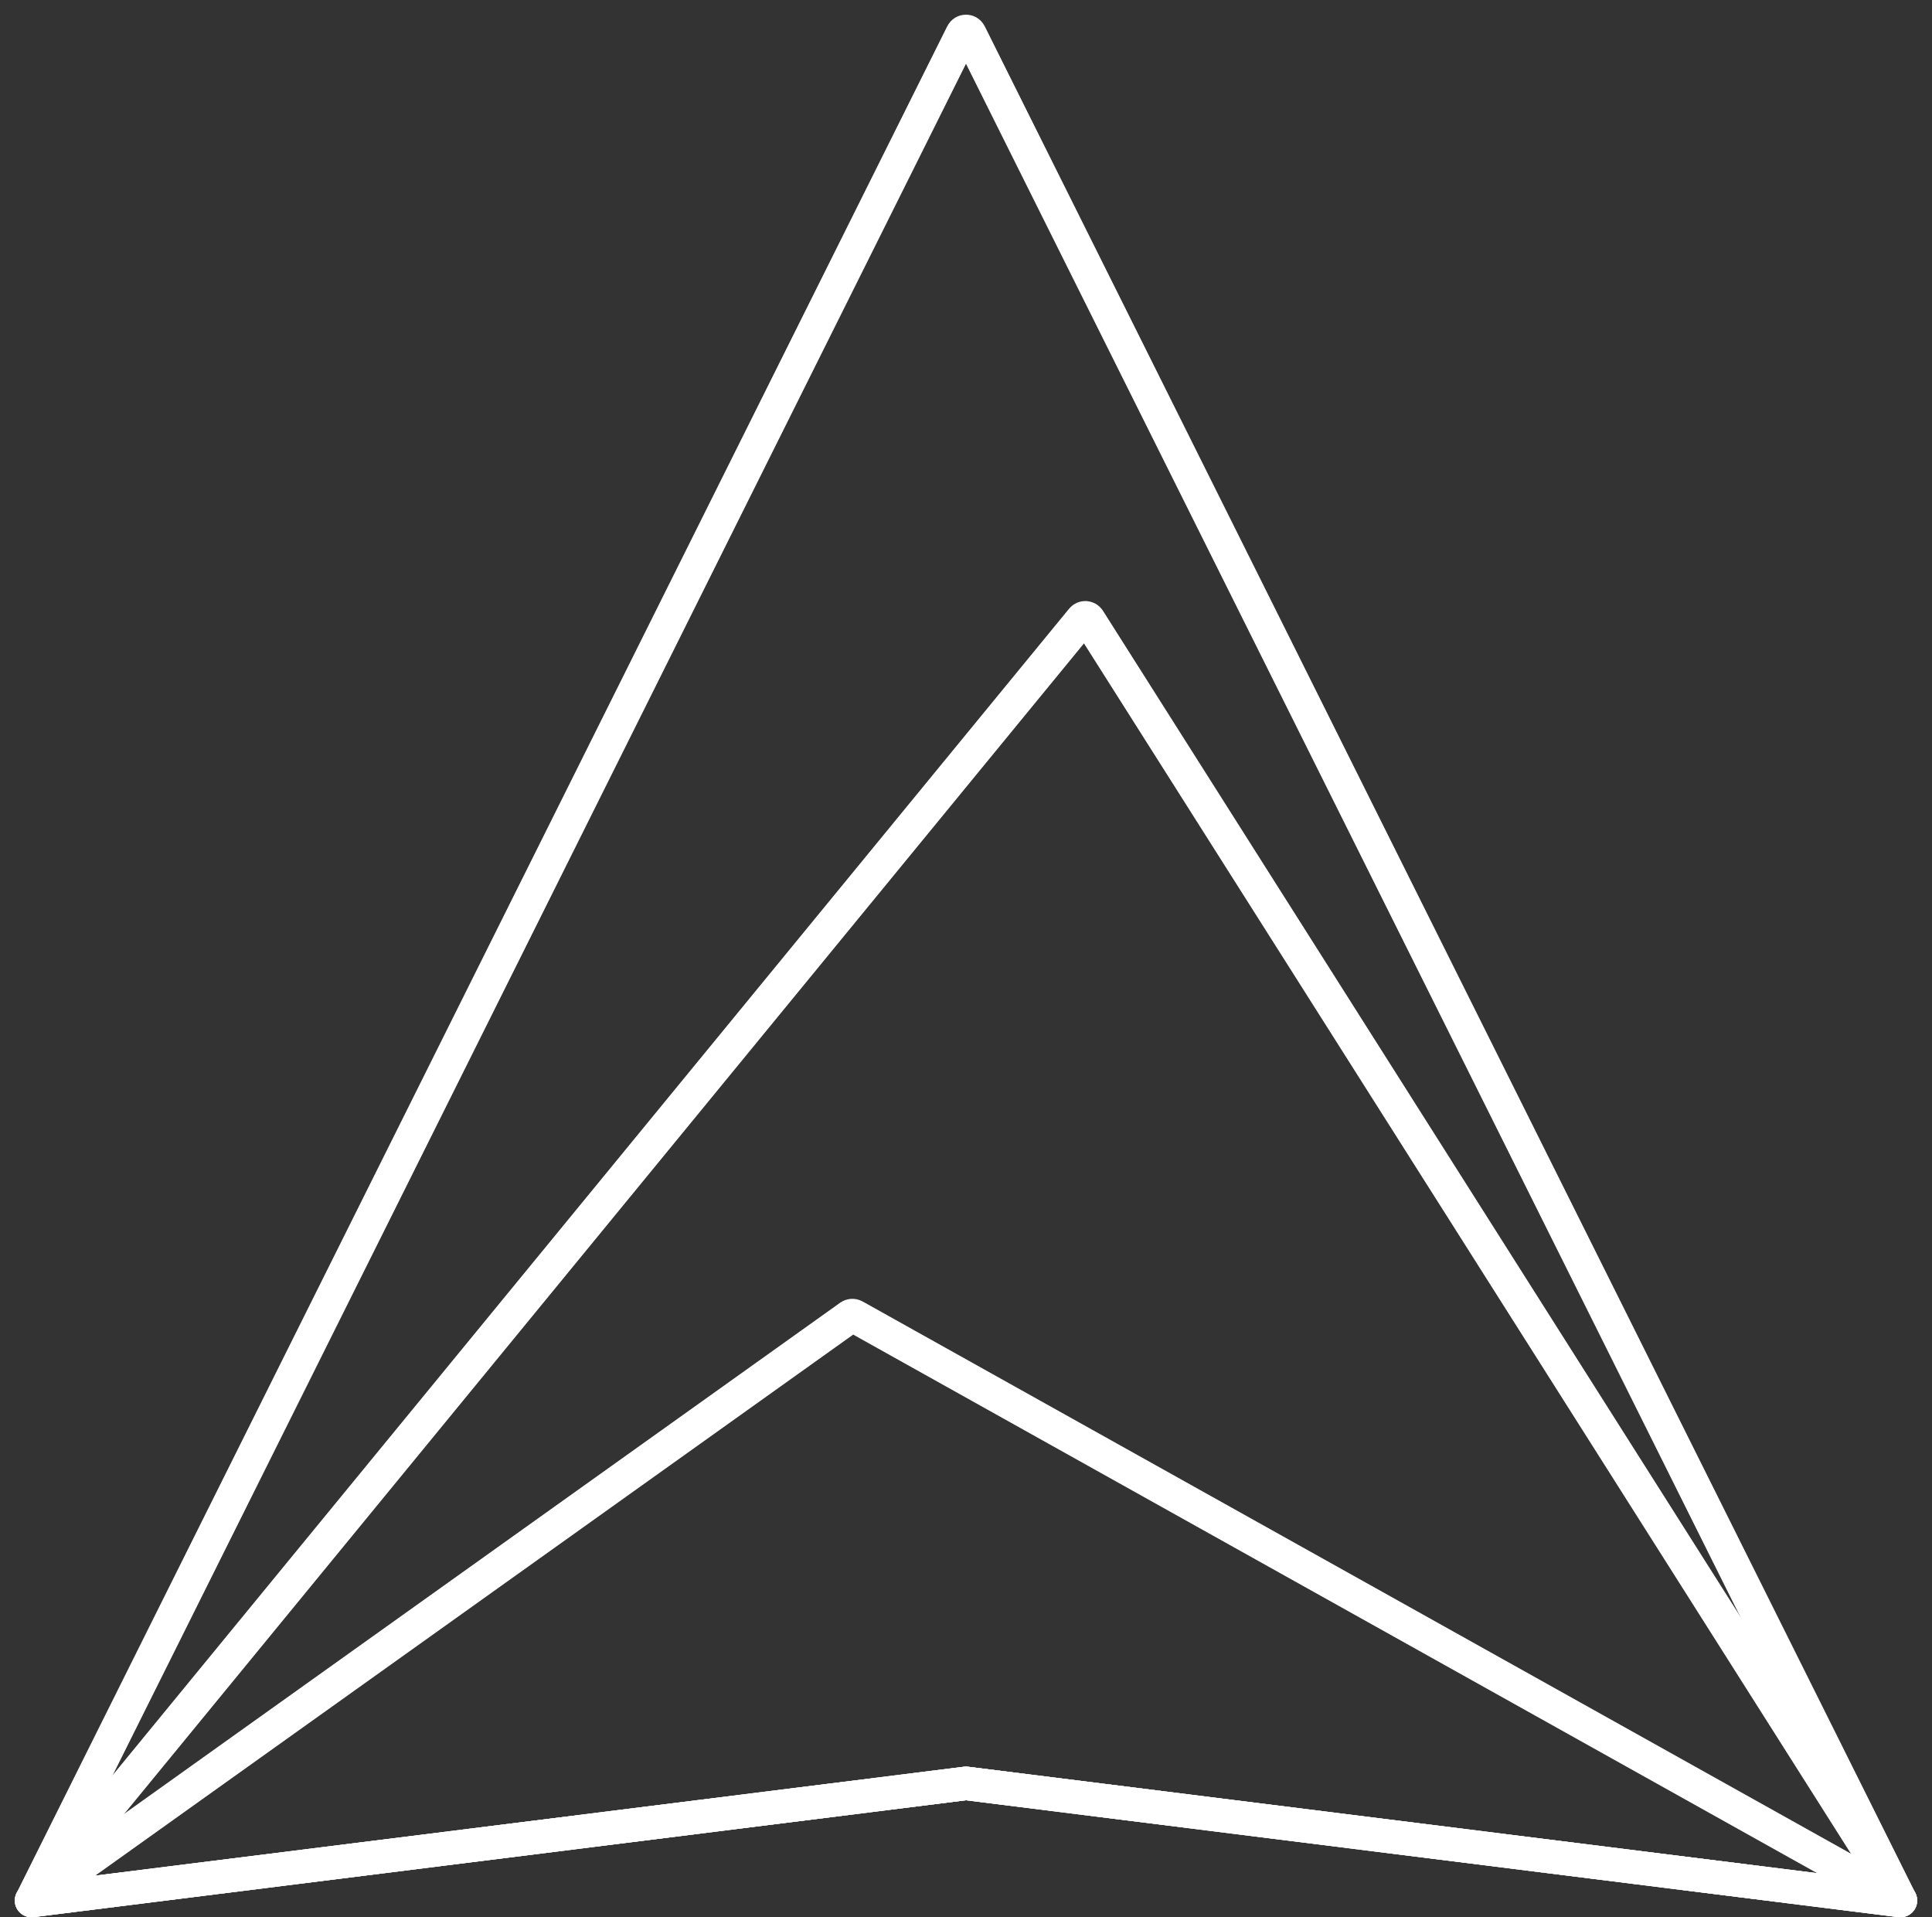
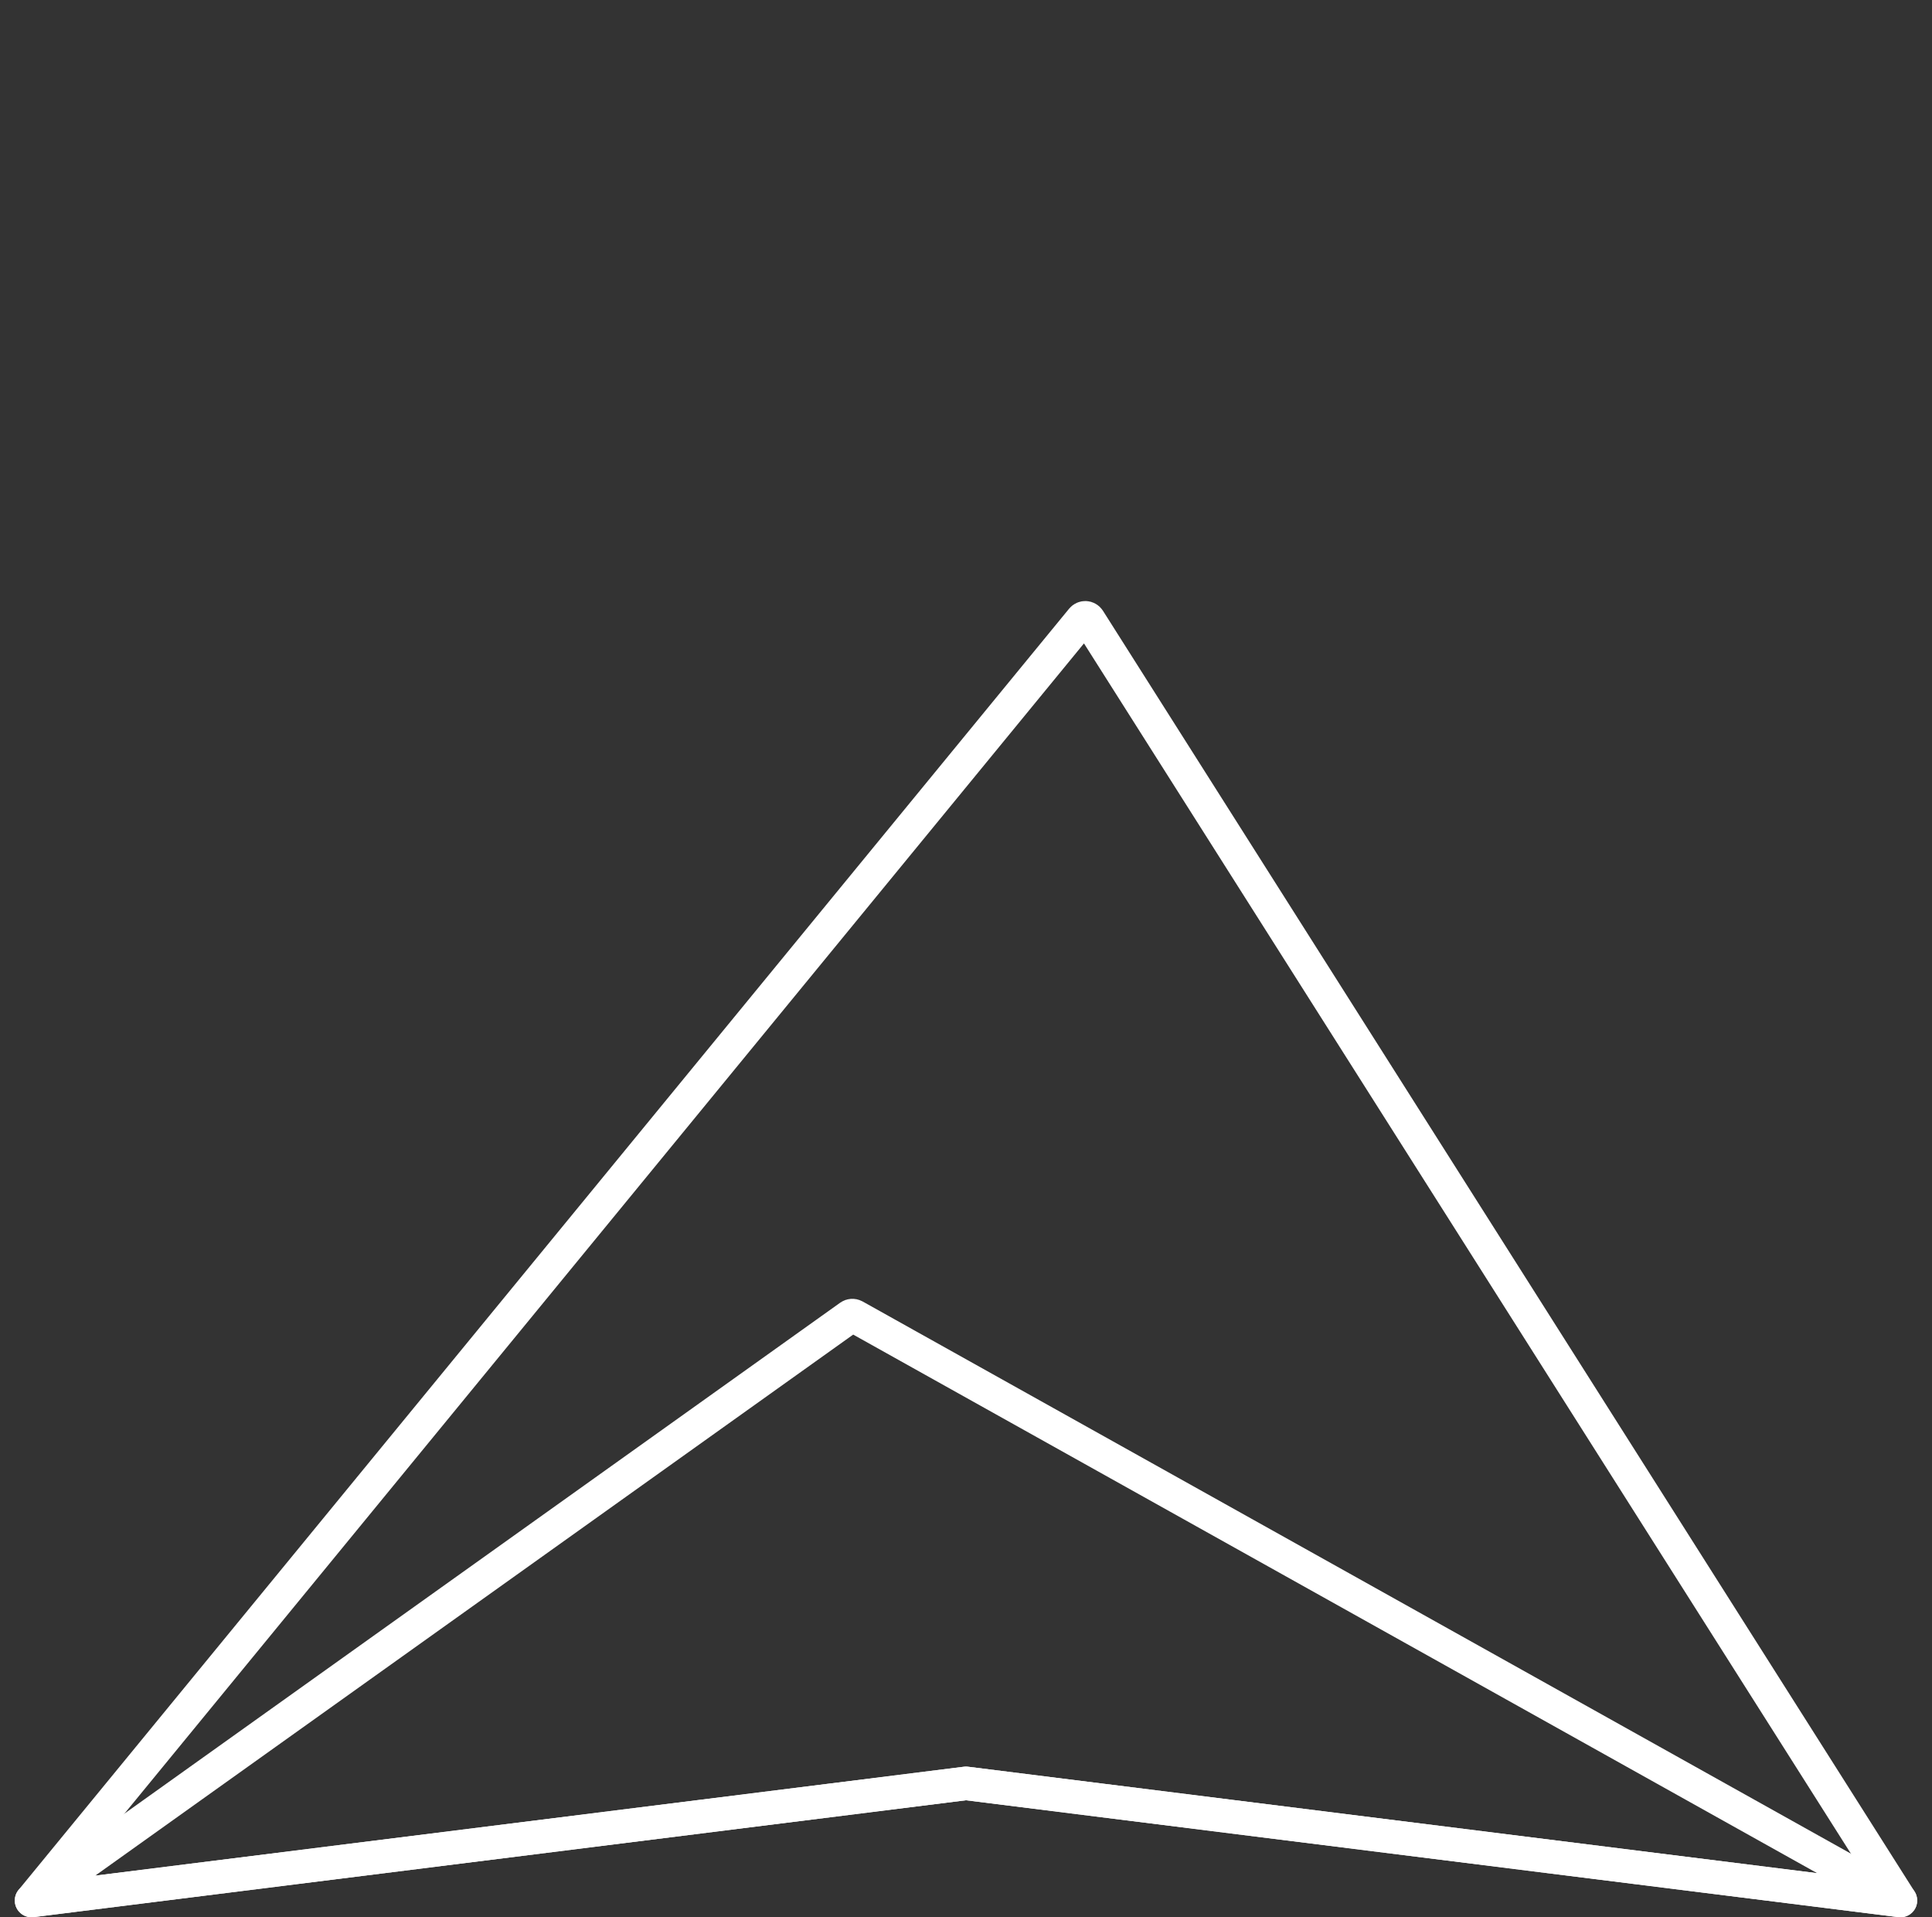
<svg xmlns="http://www.w3.org/2000/svg" width="125px" height="124px" viewBox="0 0 125 124" version="1.1">
  <rect x="0" y="0" width="125" height="124" fill="#333333" stroke="none" />
  <title>IsotipoLineal01</title>
  <desc>Created with Sketch.</desc>
  <g id="Page-1" stroke="none" stroke-width="1" fill="none" fill-rule="evenodd" stroke-linejoin="round">
    <g id="Desktop-HD-Copy-3" transform="translate(-1165, -656)" stroke="#FFFFFF" stroke-width="2.168">
      <g id="IsotipoLineal01" transform="translate(1167, 658)">
-         <path d="M60.257,0.182 C60.357,-0.018 60.642,-0.018 60.742,0.182 L120.957,120.933 L60.499,113.356 L0.041,120.933 L60.257,0.182 Z" id="Path" />
        <path d="M68.008,38.061 C68.125,37.919 68.347,37.932 68.446,38.088 L120.957,120.933 L60.499,113.356 L0.041,120.933 L68.008,38.061 Z" id="Path" />
        <path d="M52.992,83.145 C53.077,83.086 53.189,83.079 53.281,83.13 L120.957,120.933 L60.499,113.356 L0.041,120.933 L52.992,83.145 Z" id="Path" />
      </g>
    </g>
  </g>
</svg>